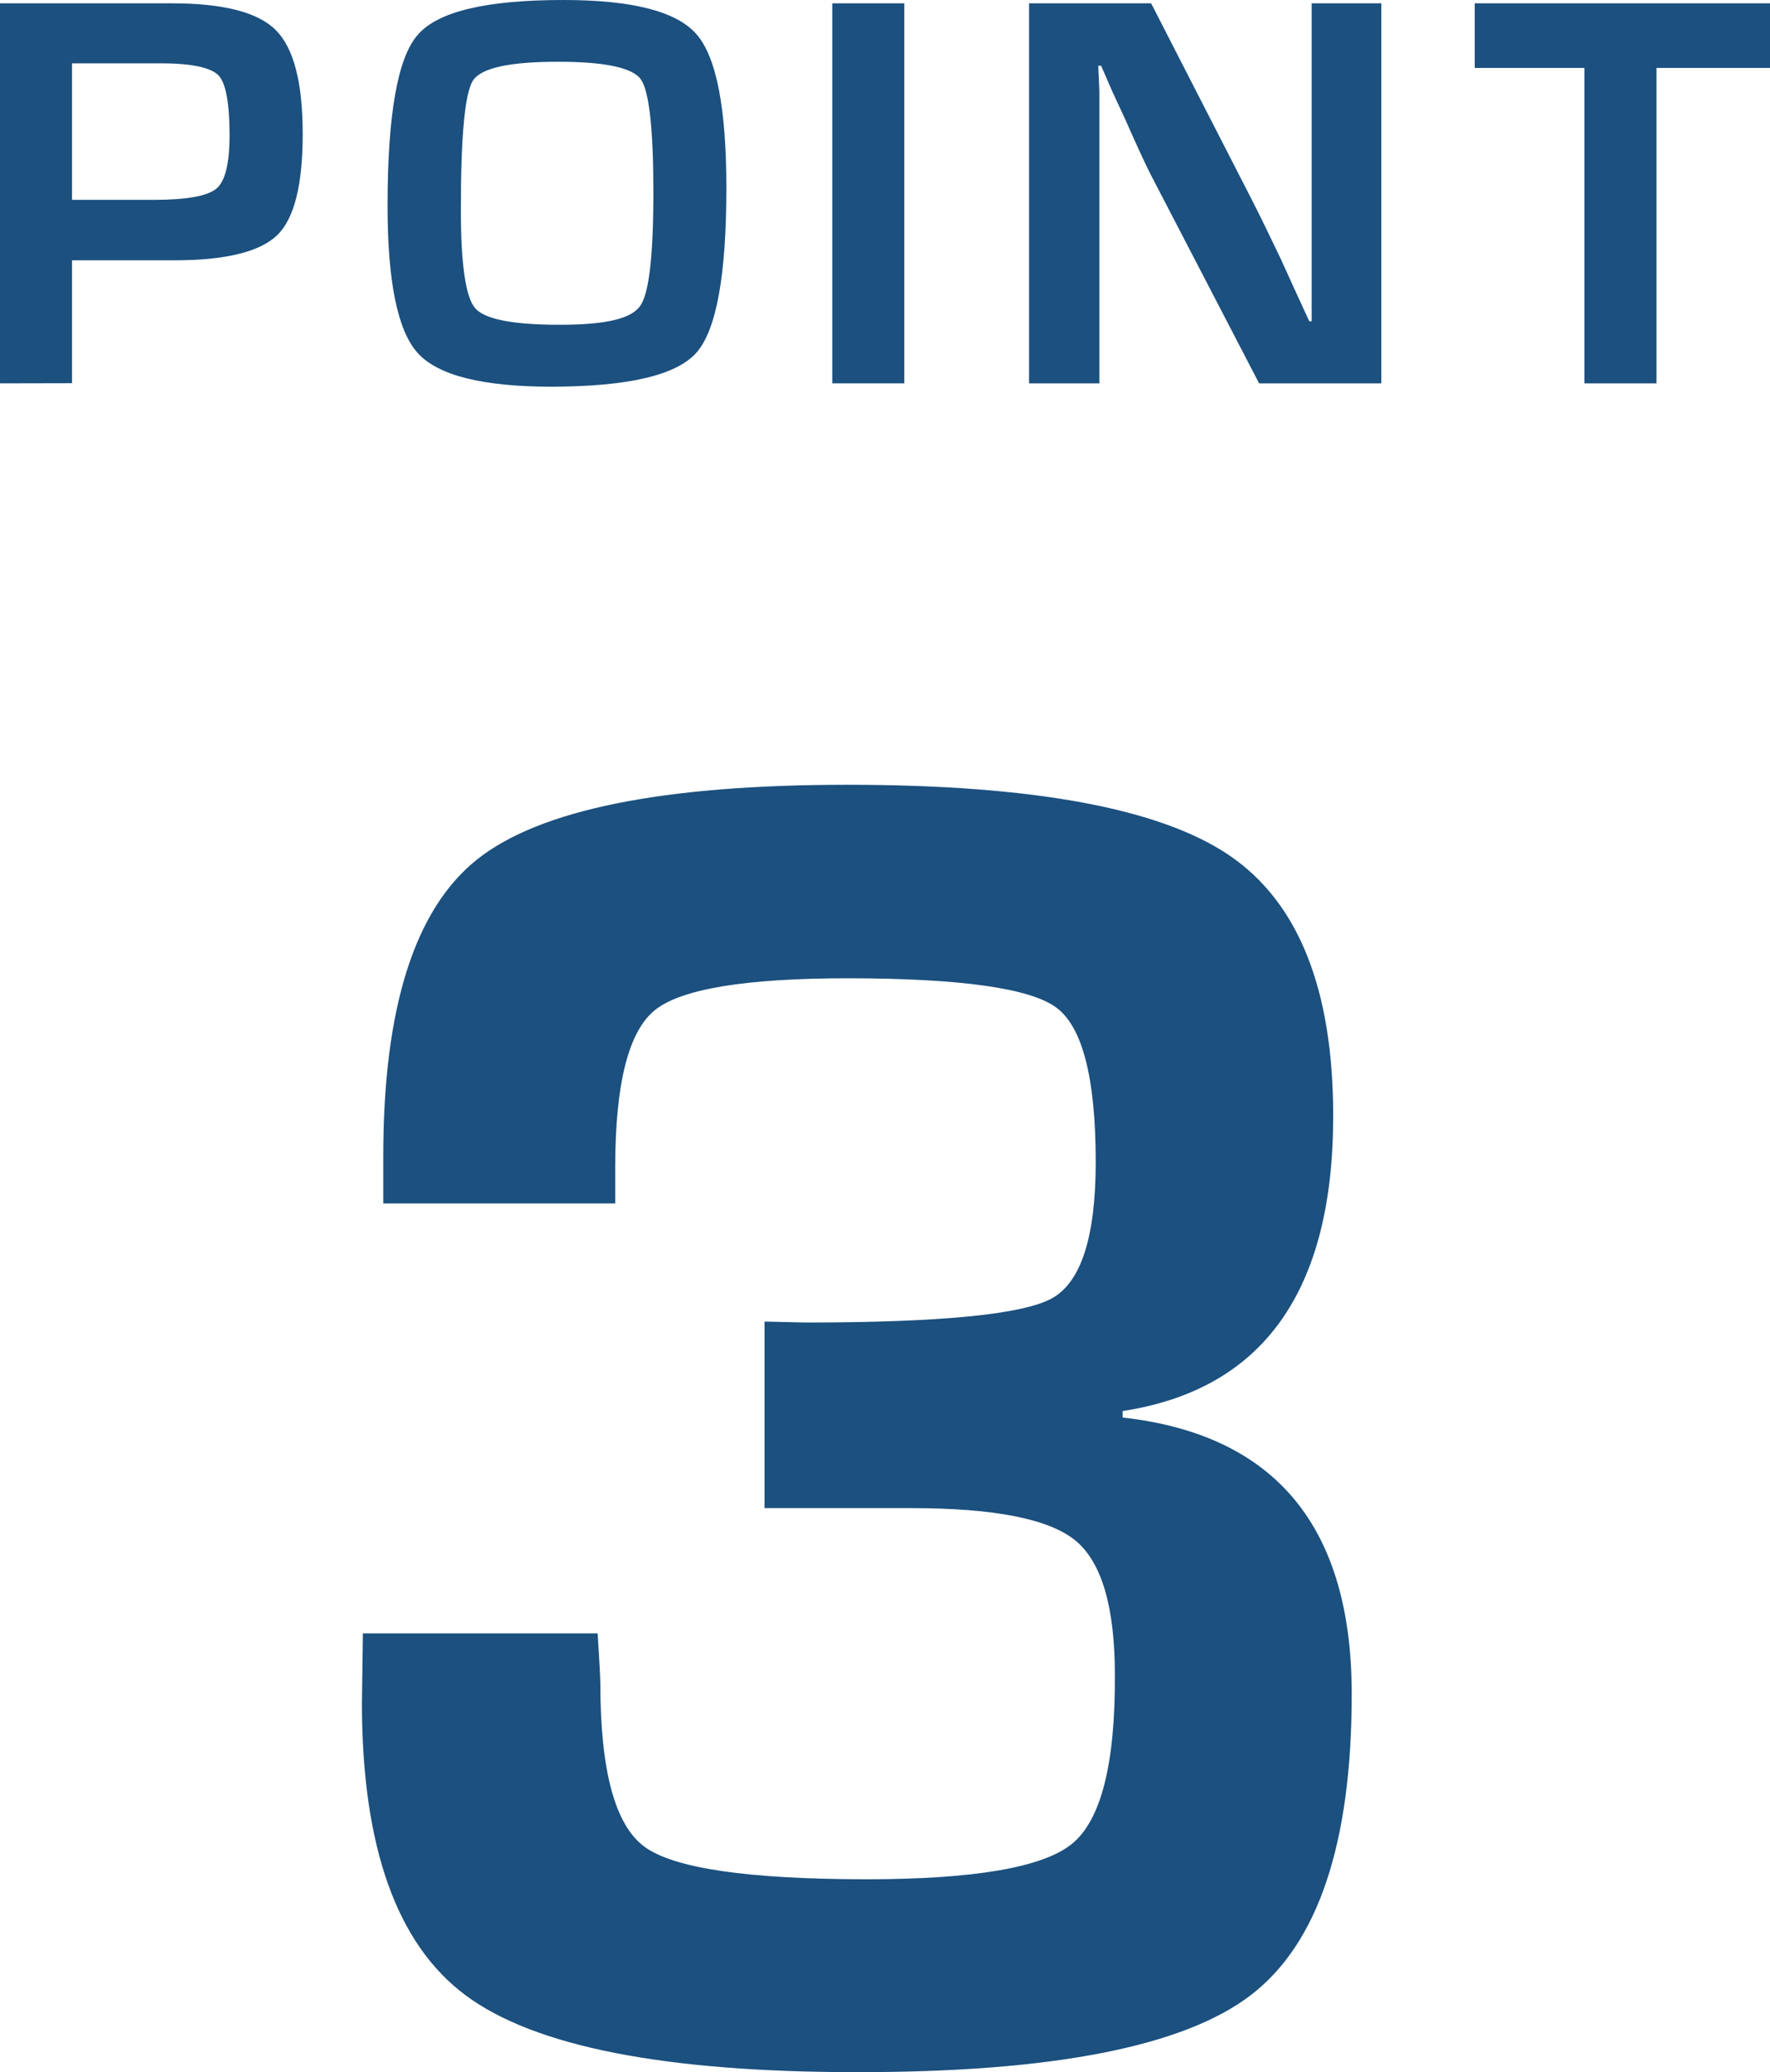
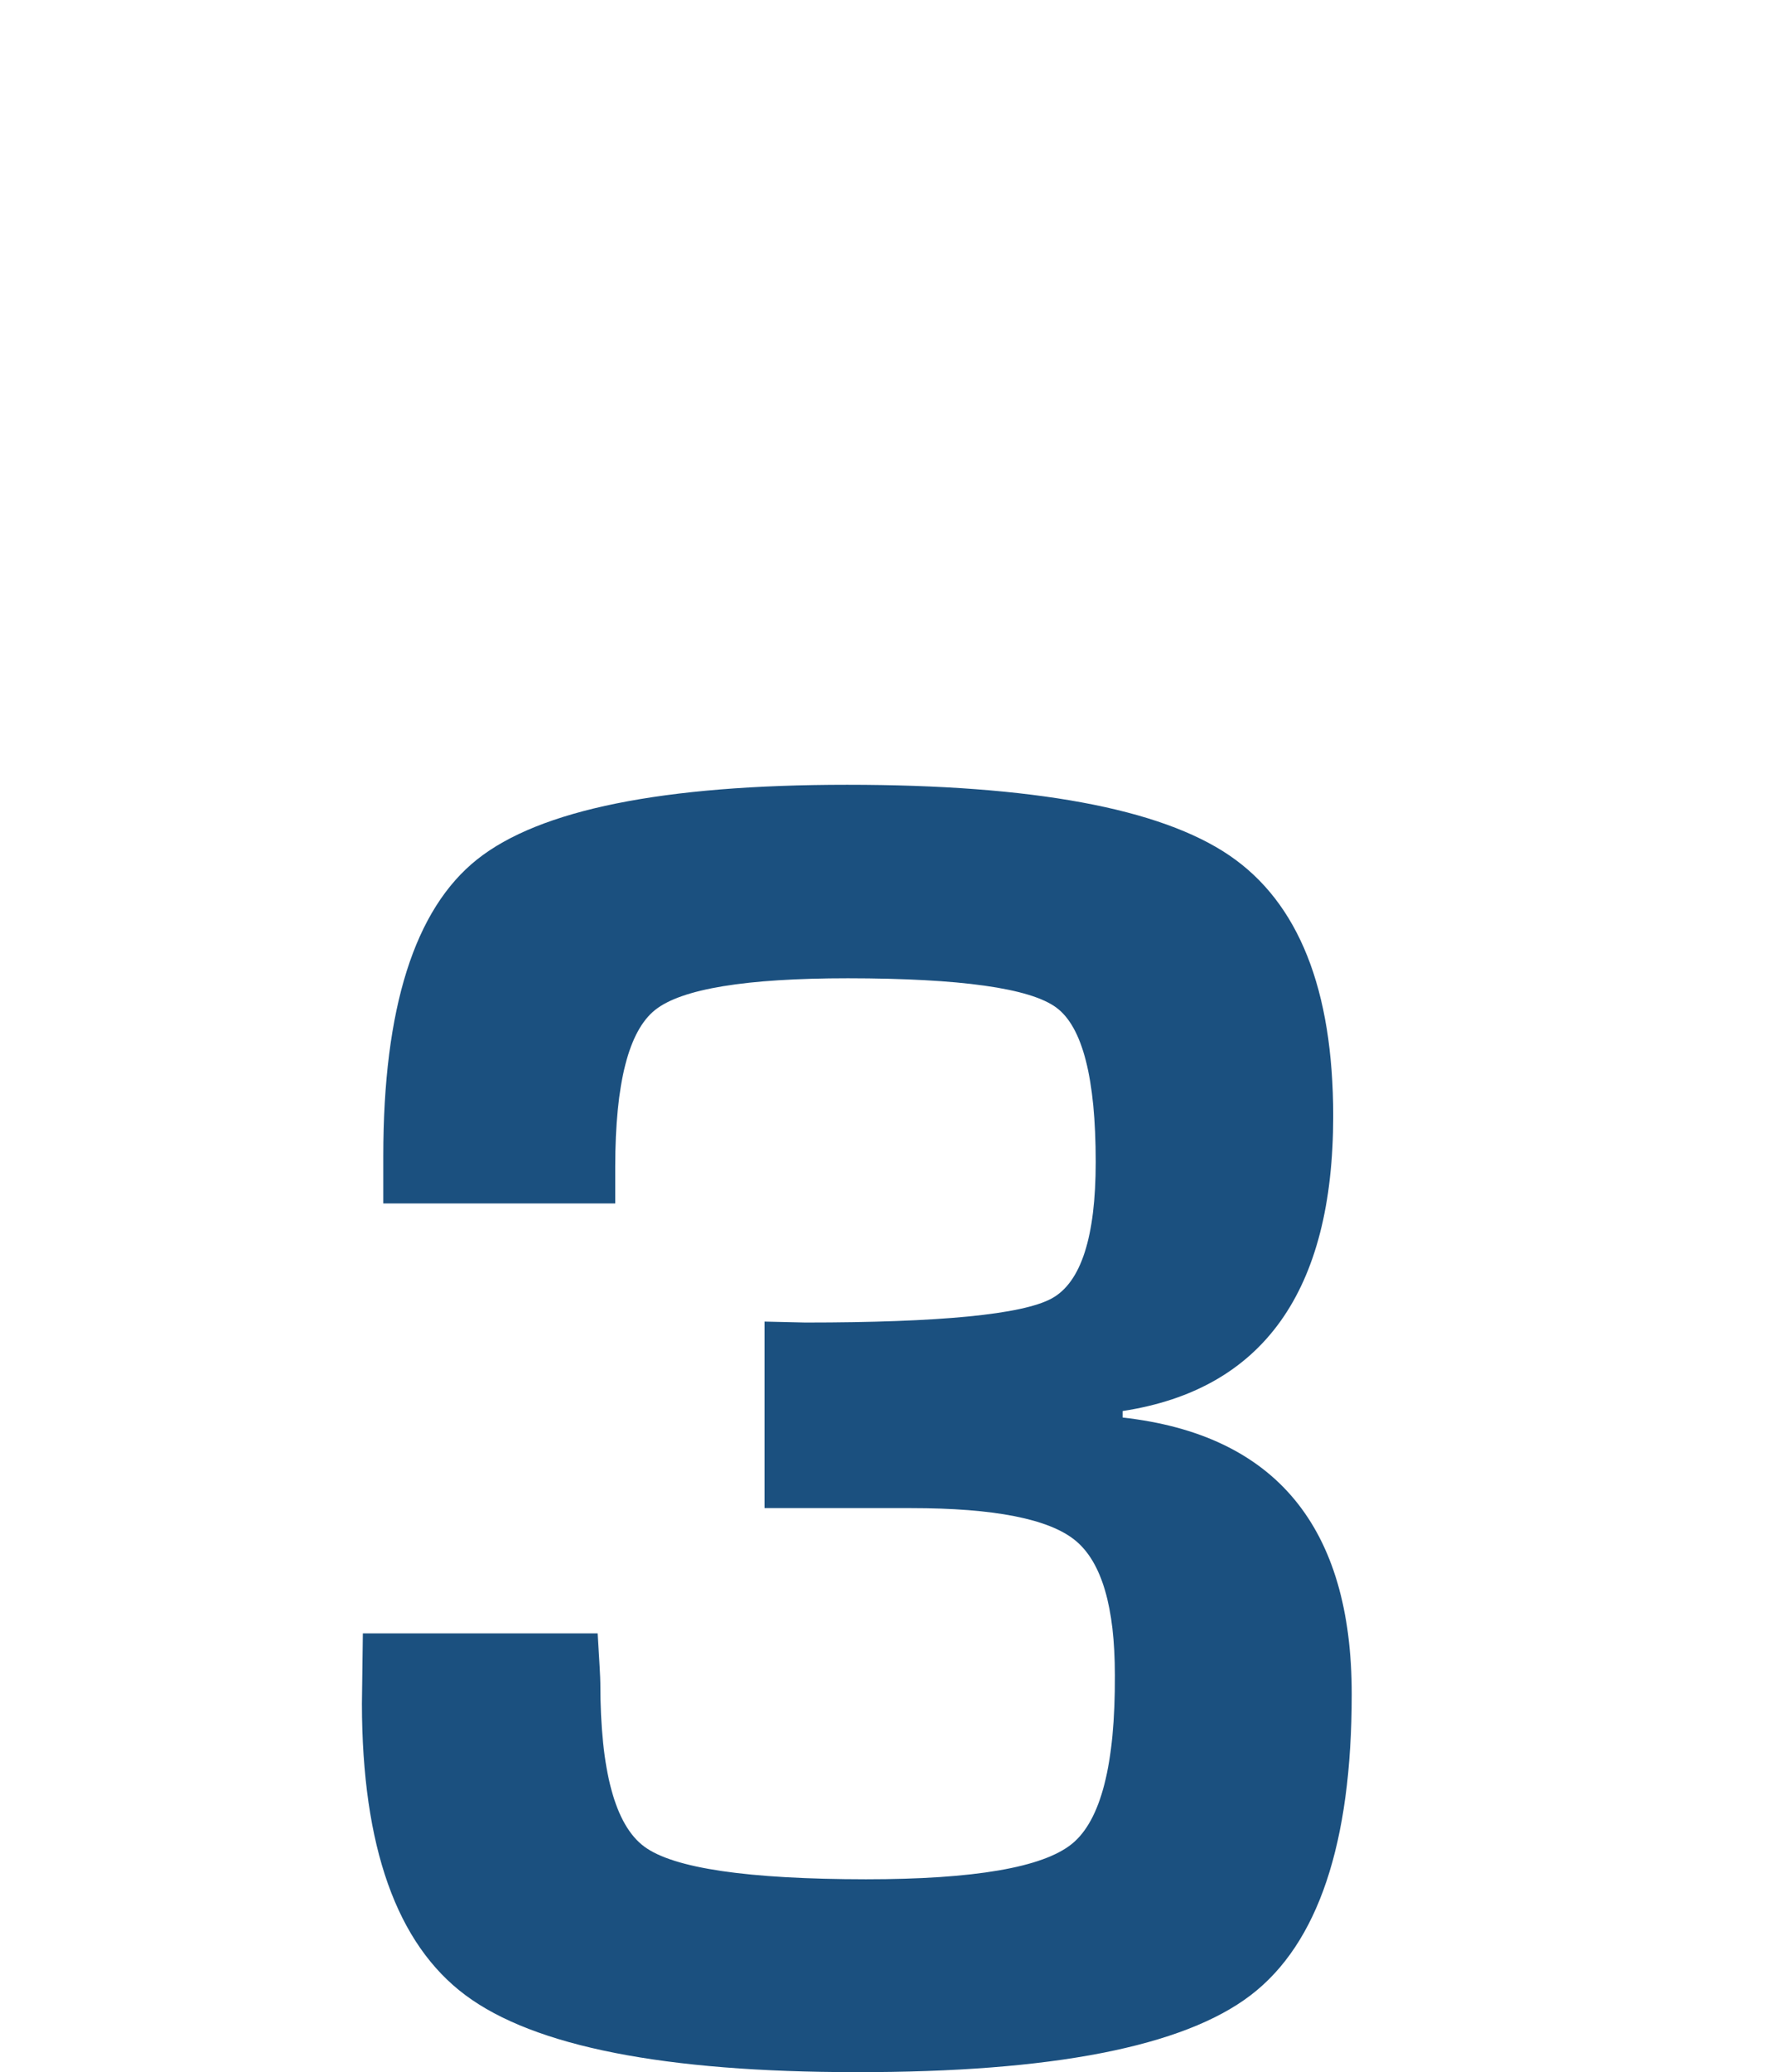
<svg xmlns="http://www.w3.org/2000/svg" width="111.8" height="130.86" viewBox="0 0 111.8 130.86">
  <defs>
    <style>
      .bba2e8c1-4221-4d72-86b1-028022514f9c {
        fill: #1b507f;
      }
    </style>
  </defs>
  <g id="f642dce7-f9a3-41d6-ba7a-16ec87ab4516" data-name="レイヤー 2">
    <g id="ec508372-37e7-423a-9f1a-a9f7f76aec6b" data-name="OL">
      <g>
-         <path class="bba2e8c1-4221-4d72-86b1-028022514f9c" d="M0,24.21V.21H10.86q4.88,0,6.57,1.7t1.69,6.55c0,3.21-.53,5.34-1.61,6.39S14.25,16.44,11,16.44H4.55v7.76ZM4.55,12.62H9.74c2.06,0,3.37-.24,3.93-.71s.83-1.6.83-3.37c0-2-.23-3.28-.69-3.77S12.14,4,10.2,4H4.55Z" />
-         <path class="bba2e8c1-4221-4d72-86b1-028022514f9c" d="M35.59,0Q42.13,0,44,2.17c1.26,1.45,1.88,4.69,1.88,9.71q0,8.25-1.89,10.39t-9.15,2.15c-4.36,0-7.17-.71-8.45-2.12S24.48,17.78,24.48,13q0-8.58,1.88-10.77C27.62.73,30.69,0,35.59,0Zm-.35,3.9q-4.59,0-5.36,1.18c-.52.79-.77,3.5-.77,8.16,0,3.44.3,5.52.9,6.22s2.38,1.05,5.34,1.05,4.51-.39,5.08-1.18.84-3.19.84-7.2S41,5.73,40.47,5,38.19,3.9,35.24,3.9Z" />
-         <path class="bba2e8c1-4221-4d72-86b1-028022514f9c" d="M57.12.21v24H52.57V.21Z" />
-         <path class="bba2e8c1-4221-4d72-86b1-028022514f9c" d="M87.25.21v24H79.53L72.67,11q-.51-1-1.59-3.45L70.3,5.87l-.75-1.72h-.18l.07,1.58,0,1.56,0,3.15V24.21H65V.21h7.71l6.24,12.17c.55,1.07,1.19,2.38,1.92,3.91l.91,2,.92,2h.15l0-1.54,0-1.55,0-3.09V.21Z" />
-         <path class="bba2e8c1-4221-4d72-86b1-028022514f9c" d="M104.63,4.29V24.21h-4.55V4.29H93.15V.21H111.8V4.29Z" />
        <path class="bba2e8c1-4221-4d72-86b1-028022514f9c" d="M48.29,95.24V83.46l2.58.06q12.78,0,15.56-1.52t2.78-8.62q0-7.91-2.49-9.75T53.57,61.78q-9.68,0-12.19,2t-2.52,9.88V76H24.21V73q0-14,5.92-18.72t23.38-4.72q17.58,0,24.14,4.46t6.56,16.46q0,16.59-13.3,18.63v.41Q85.39,91.14,85.38,107q0,14.12-6.38,19t-24.91,4.86q-18.17,0-24.69-4.86t-6.54-18.4l.06-4.45H37.75c.11,1.76.17,2.81.17,3.16q0,8.26,2.78,10.31t14,2.06q10.24,0,13-2.23t2.72-10.66q0-6.45-2.49-8.5T57.55,95.24H48.29Z" />
      </g>
    </g>
  </g>
</svg>